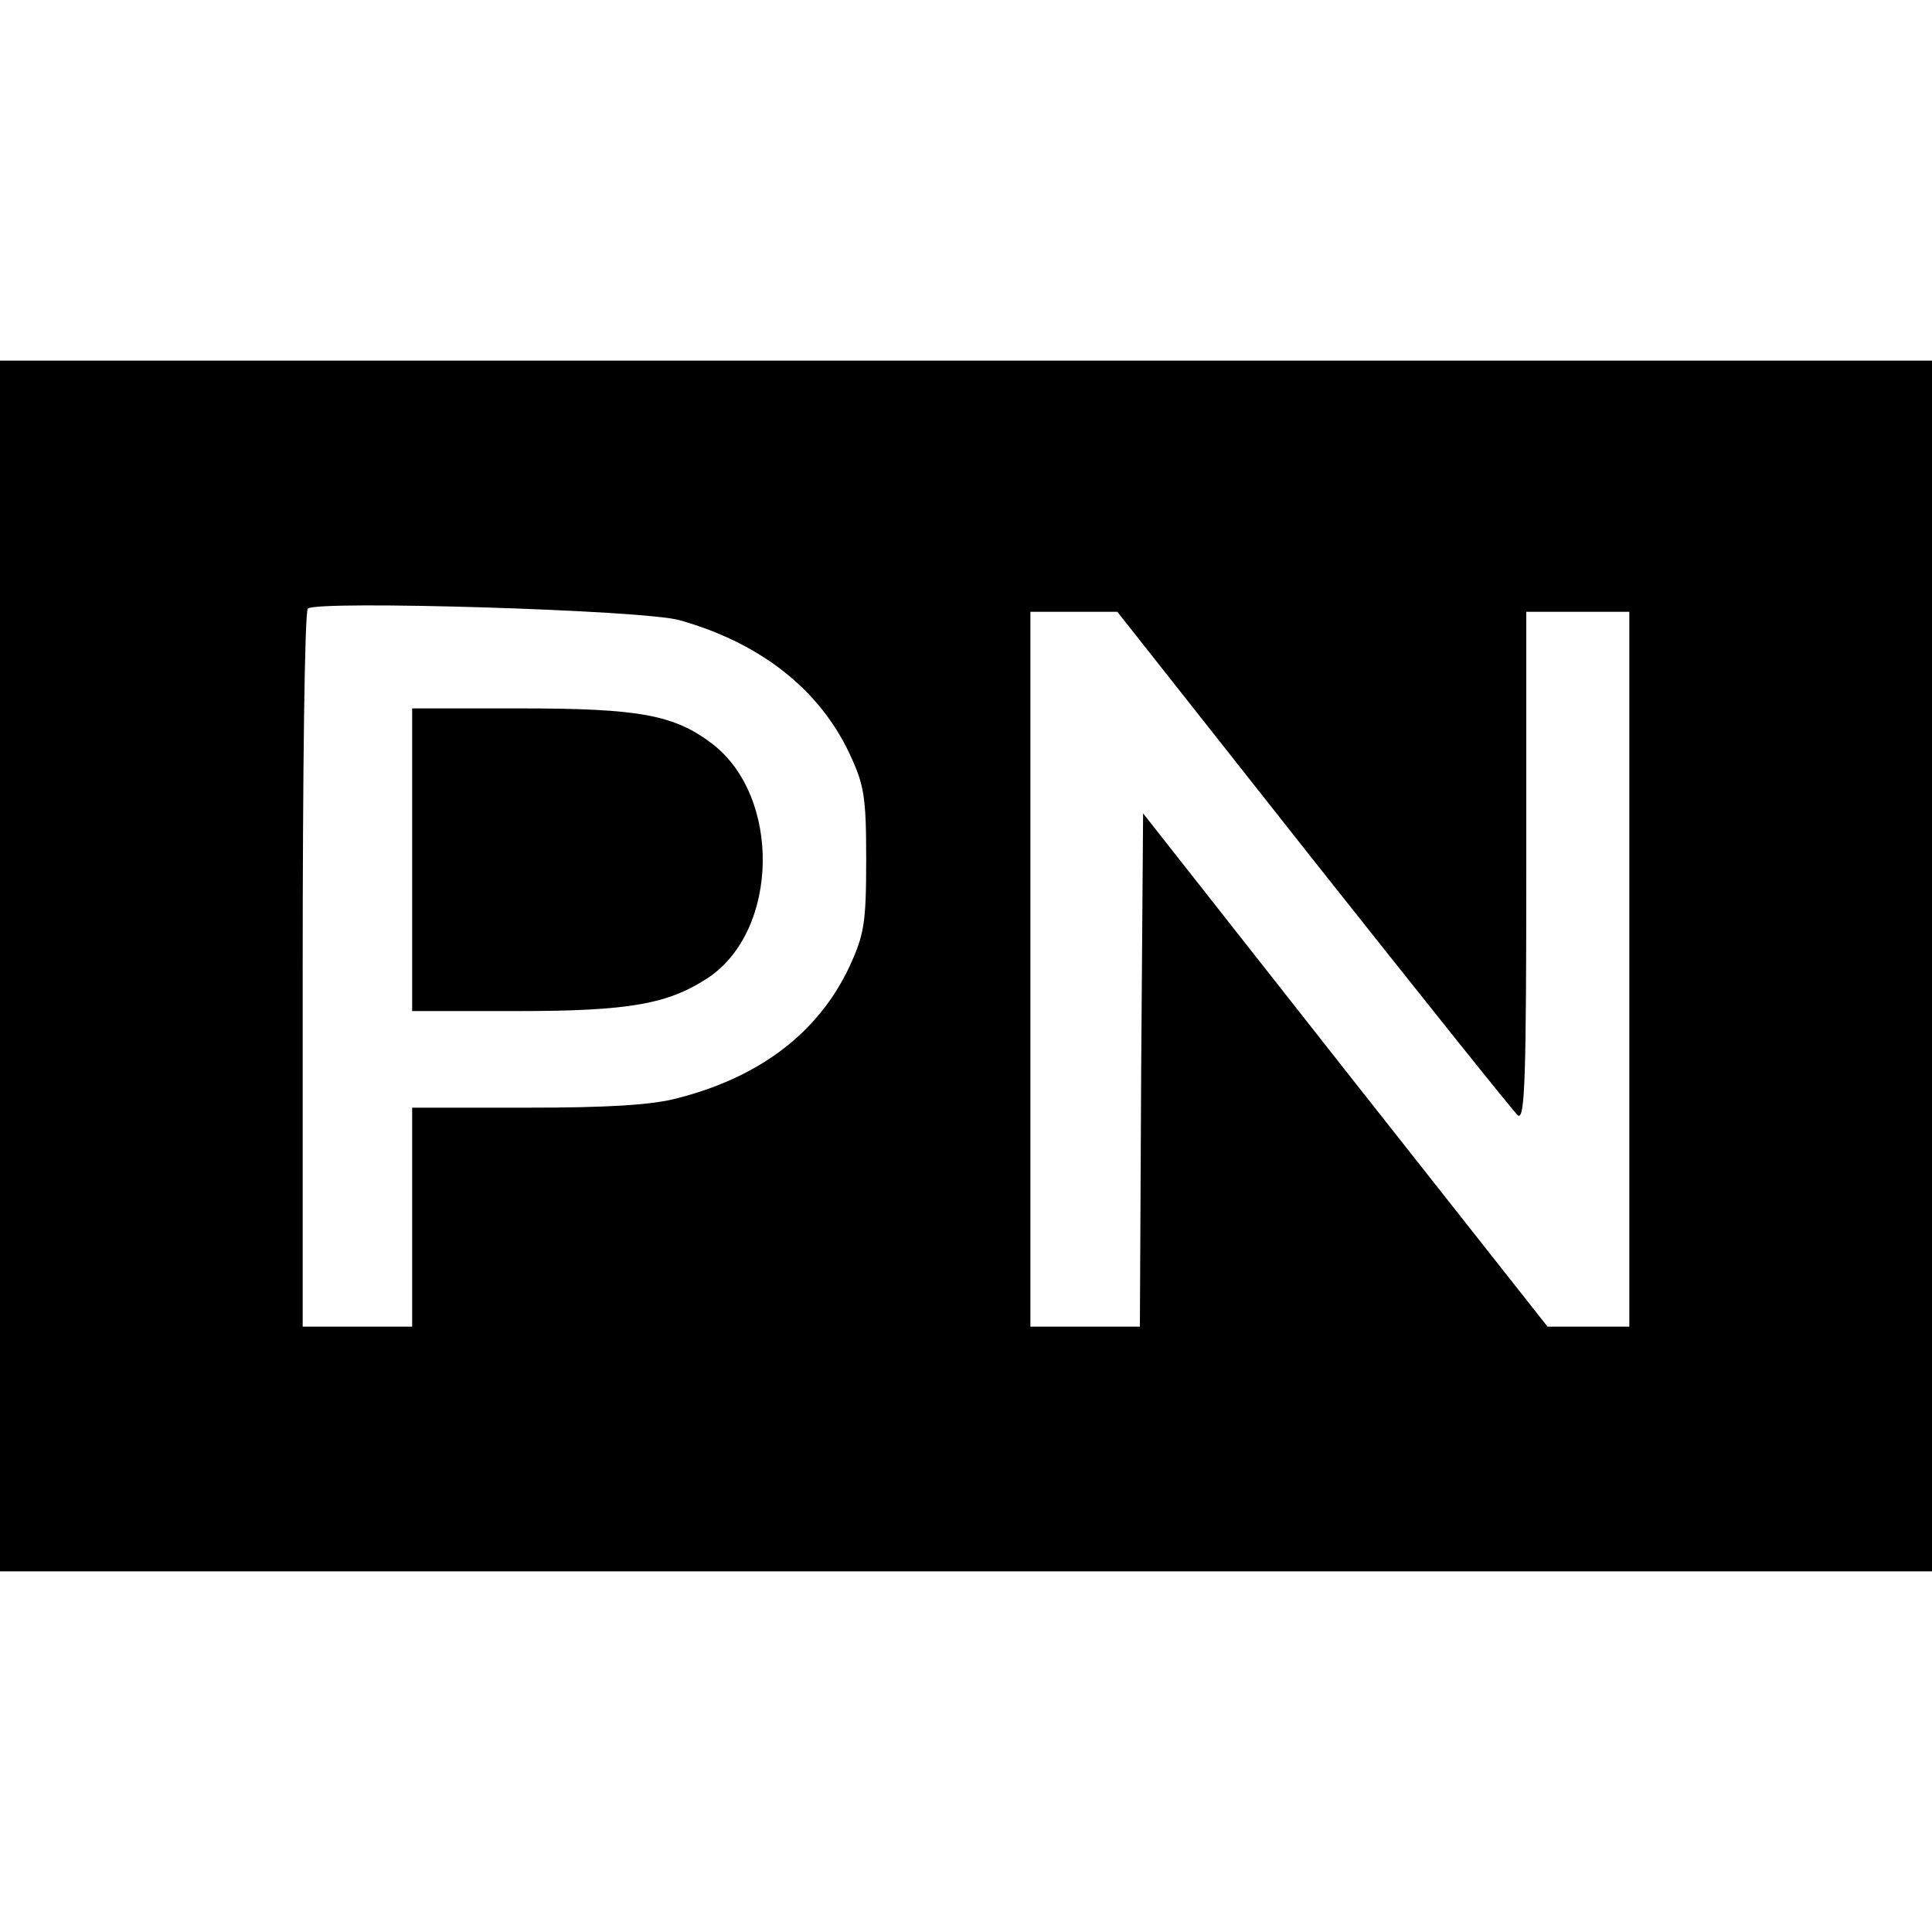
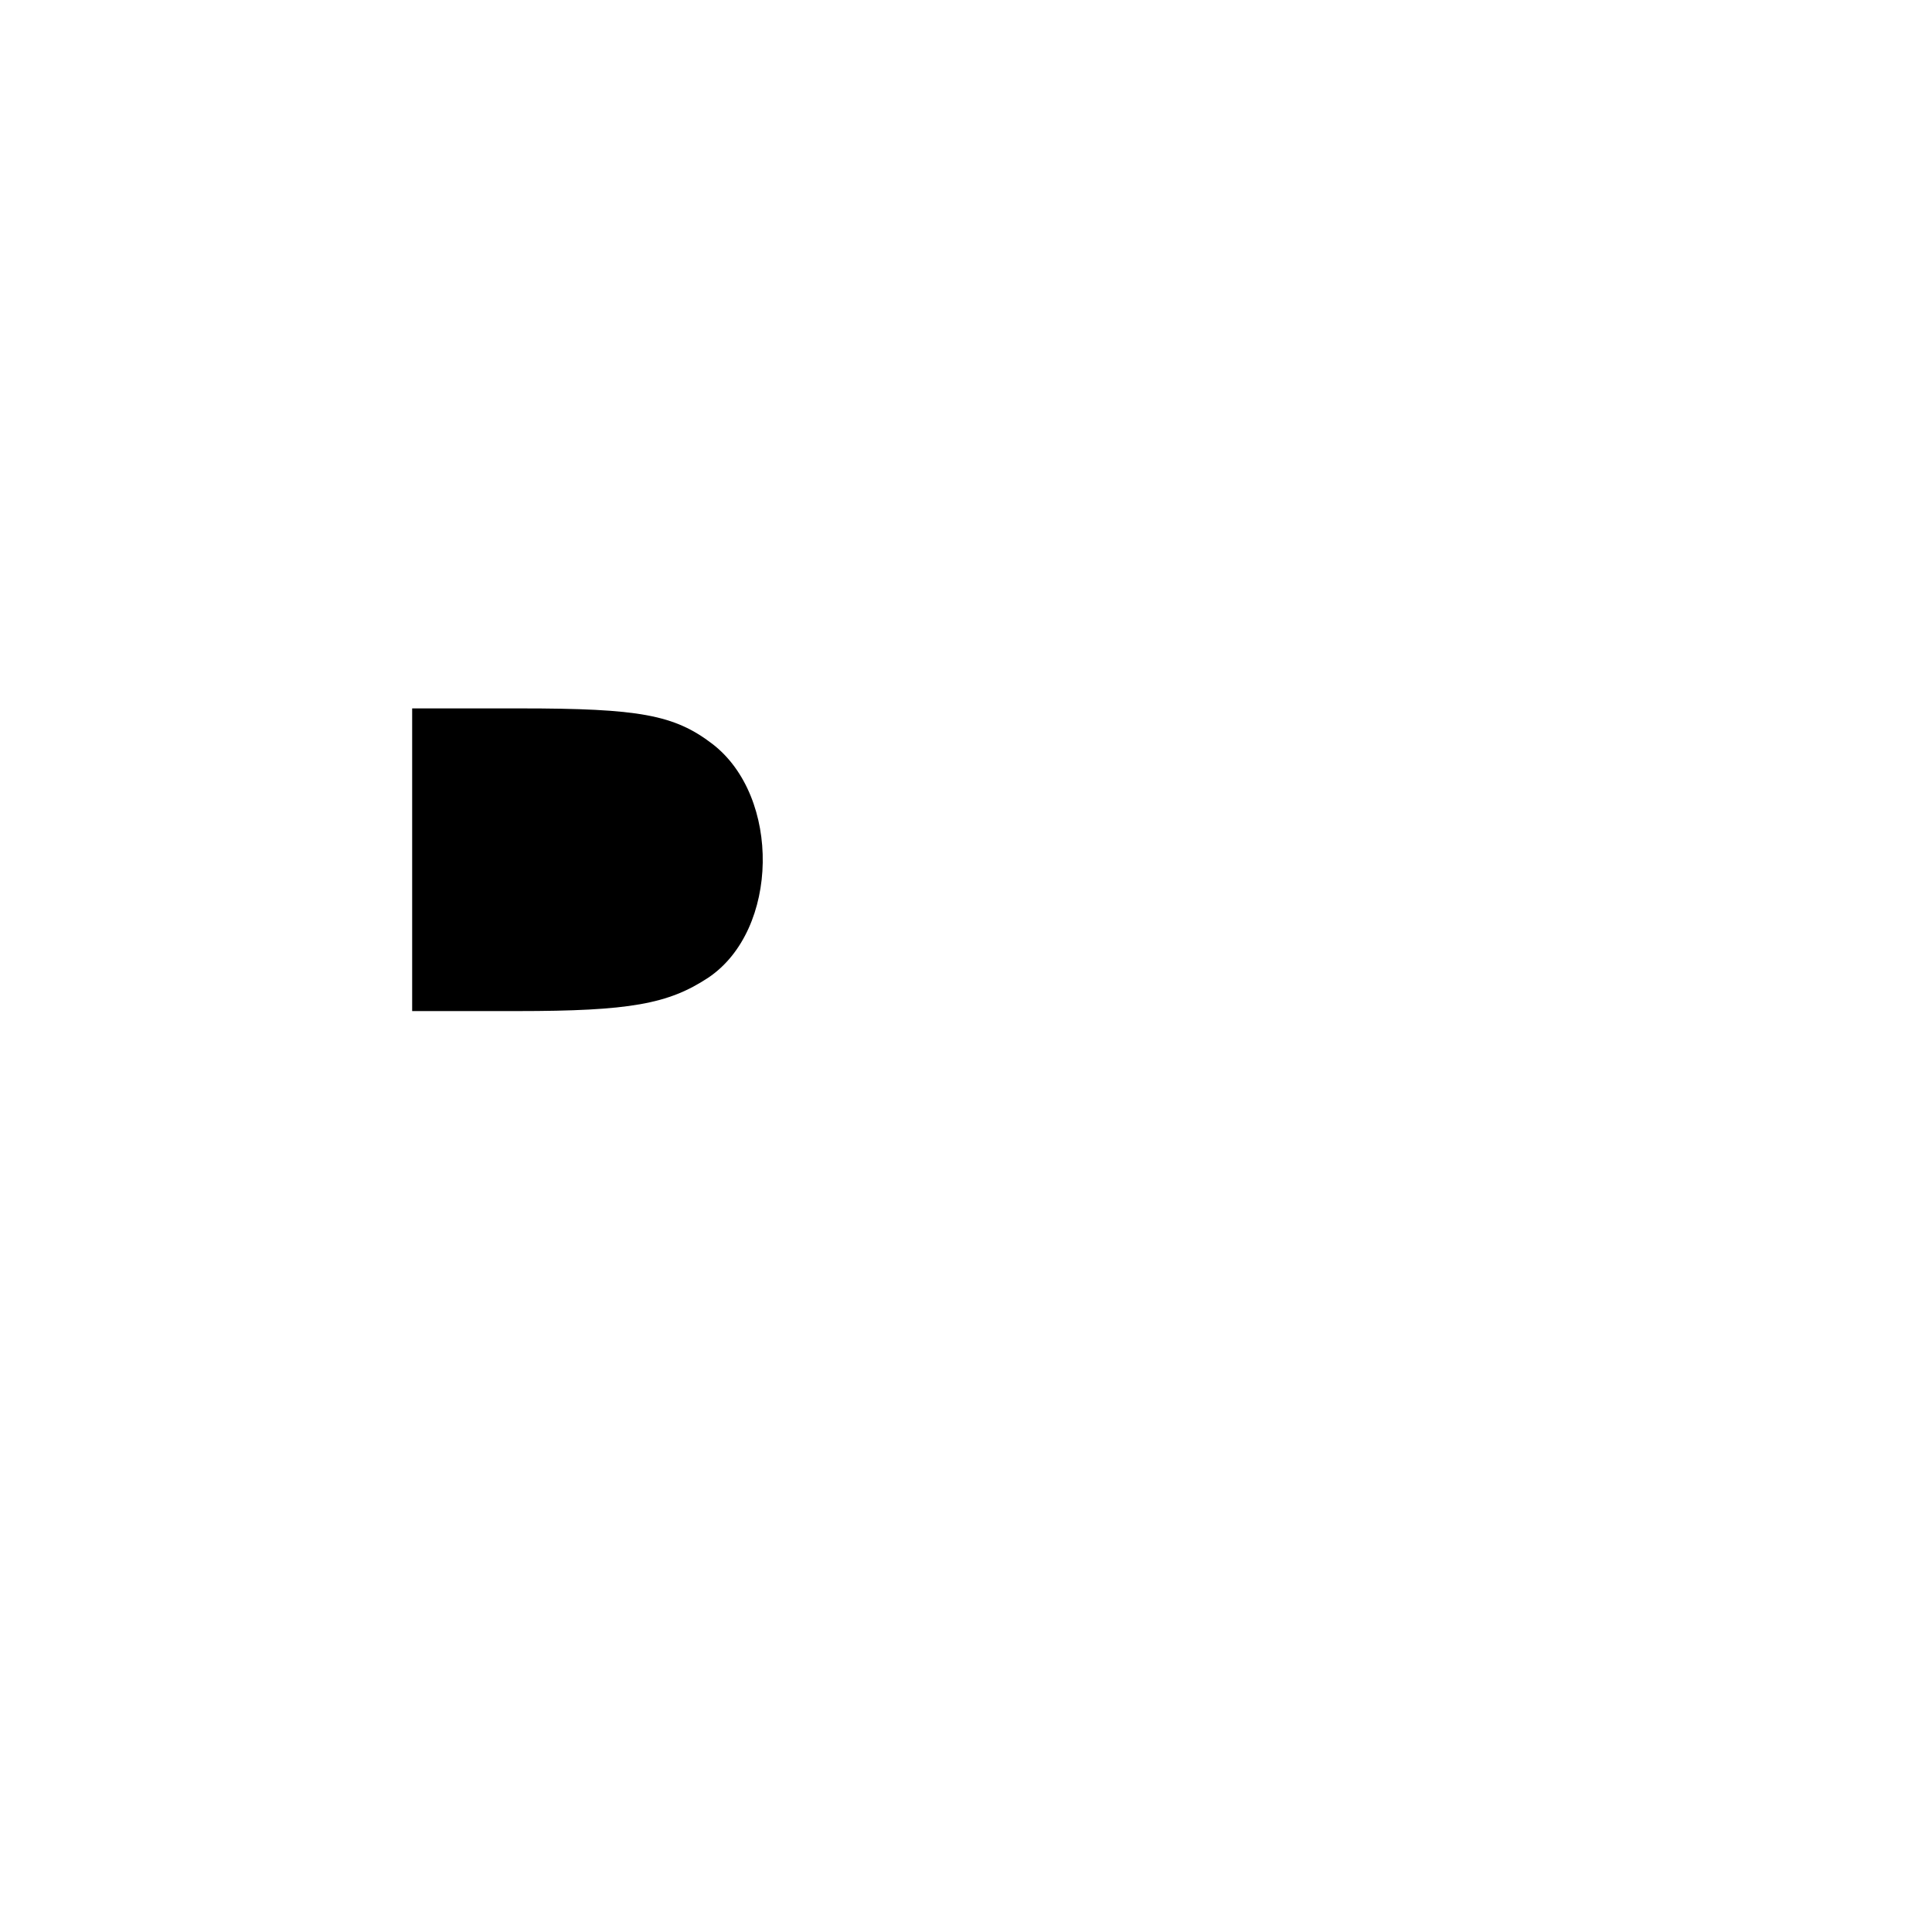
<svg xmlns="http://www.w3.org/2000/svg" version="1.0" width="300pt" height="300pt" viewBox="0 0 300 300" preserveAspectRatio="xMidYMid meet">
  <g transform="translate(0,300) scale(0.1,-0.1)" fill="#000000" stroke="none">
-     <path d="M0 1500 l0 -940 1500 0 1500 0 0 940 0 940 -1500 0 -1500 0 0 -940z m1055 537 c125 -35 217 -107 264 -207 23 -49 26 -67 26 -165 0 -98 -3 -116 -26 -166 -48 -102 -138 -171 -266 -204 -40 -11 -110 -15 -235 -15 l-178 0 0 -170 0 -170 -85 0 -85 0 0 553 c0 305 3 557 8 562 13 13 521 -2 577 -18z m984 -372 c168 -212 311 -391 318 -397 11 -8 13 61 13 386 l0 396 80 0 80 0 0 -555 0 -555 -63 0 -64 0 -314 398 -314 399 -3 -399 -2 -398 -85 0 -85 0 0 555 0 555 68 0 67 0 304 -385z" />
    <path d="M640 1665 l0 -235 163 0 c175 0 235 11 297 52 110 74 113 281 6 363 -59 45 -113 55 -298 55 l-168 0 0 -235z" />
  </g>
</svg>